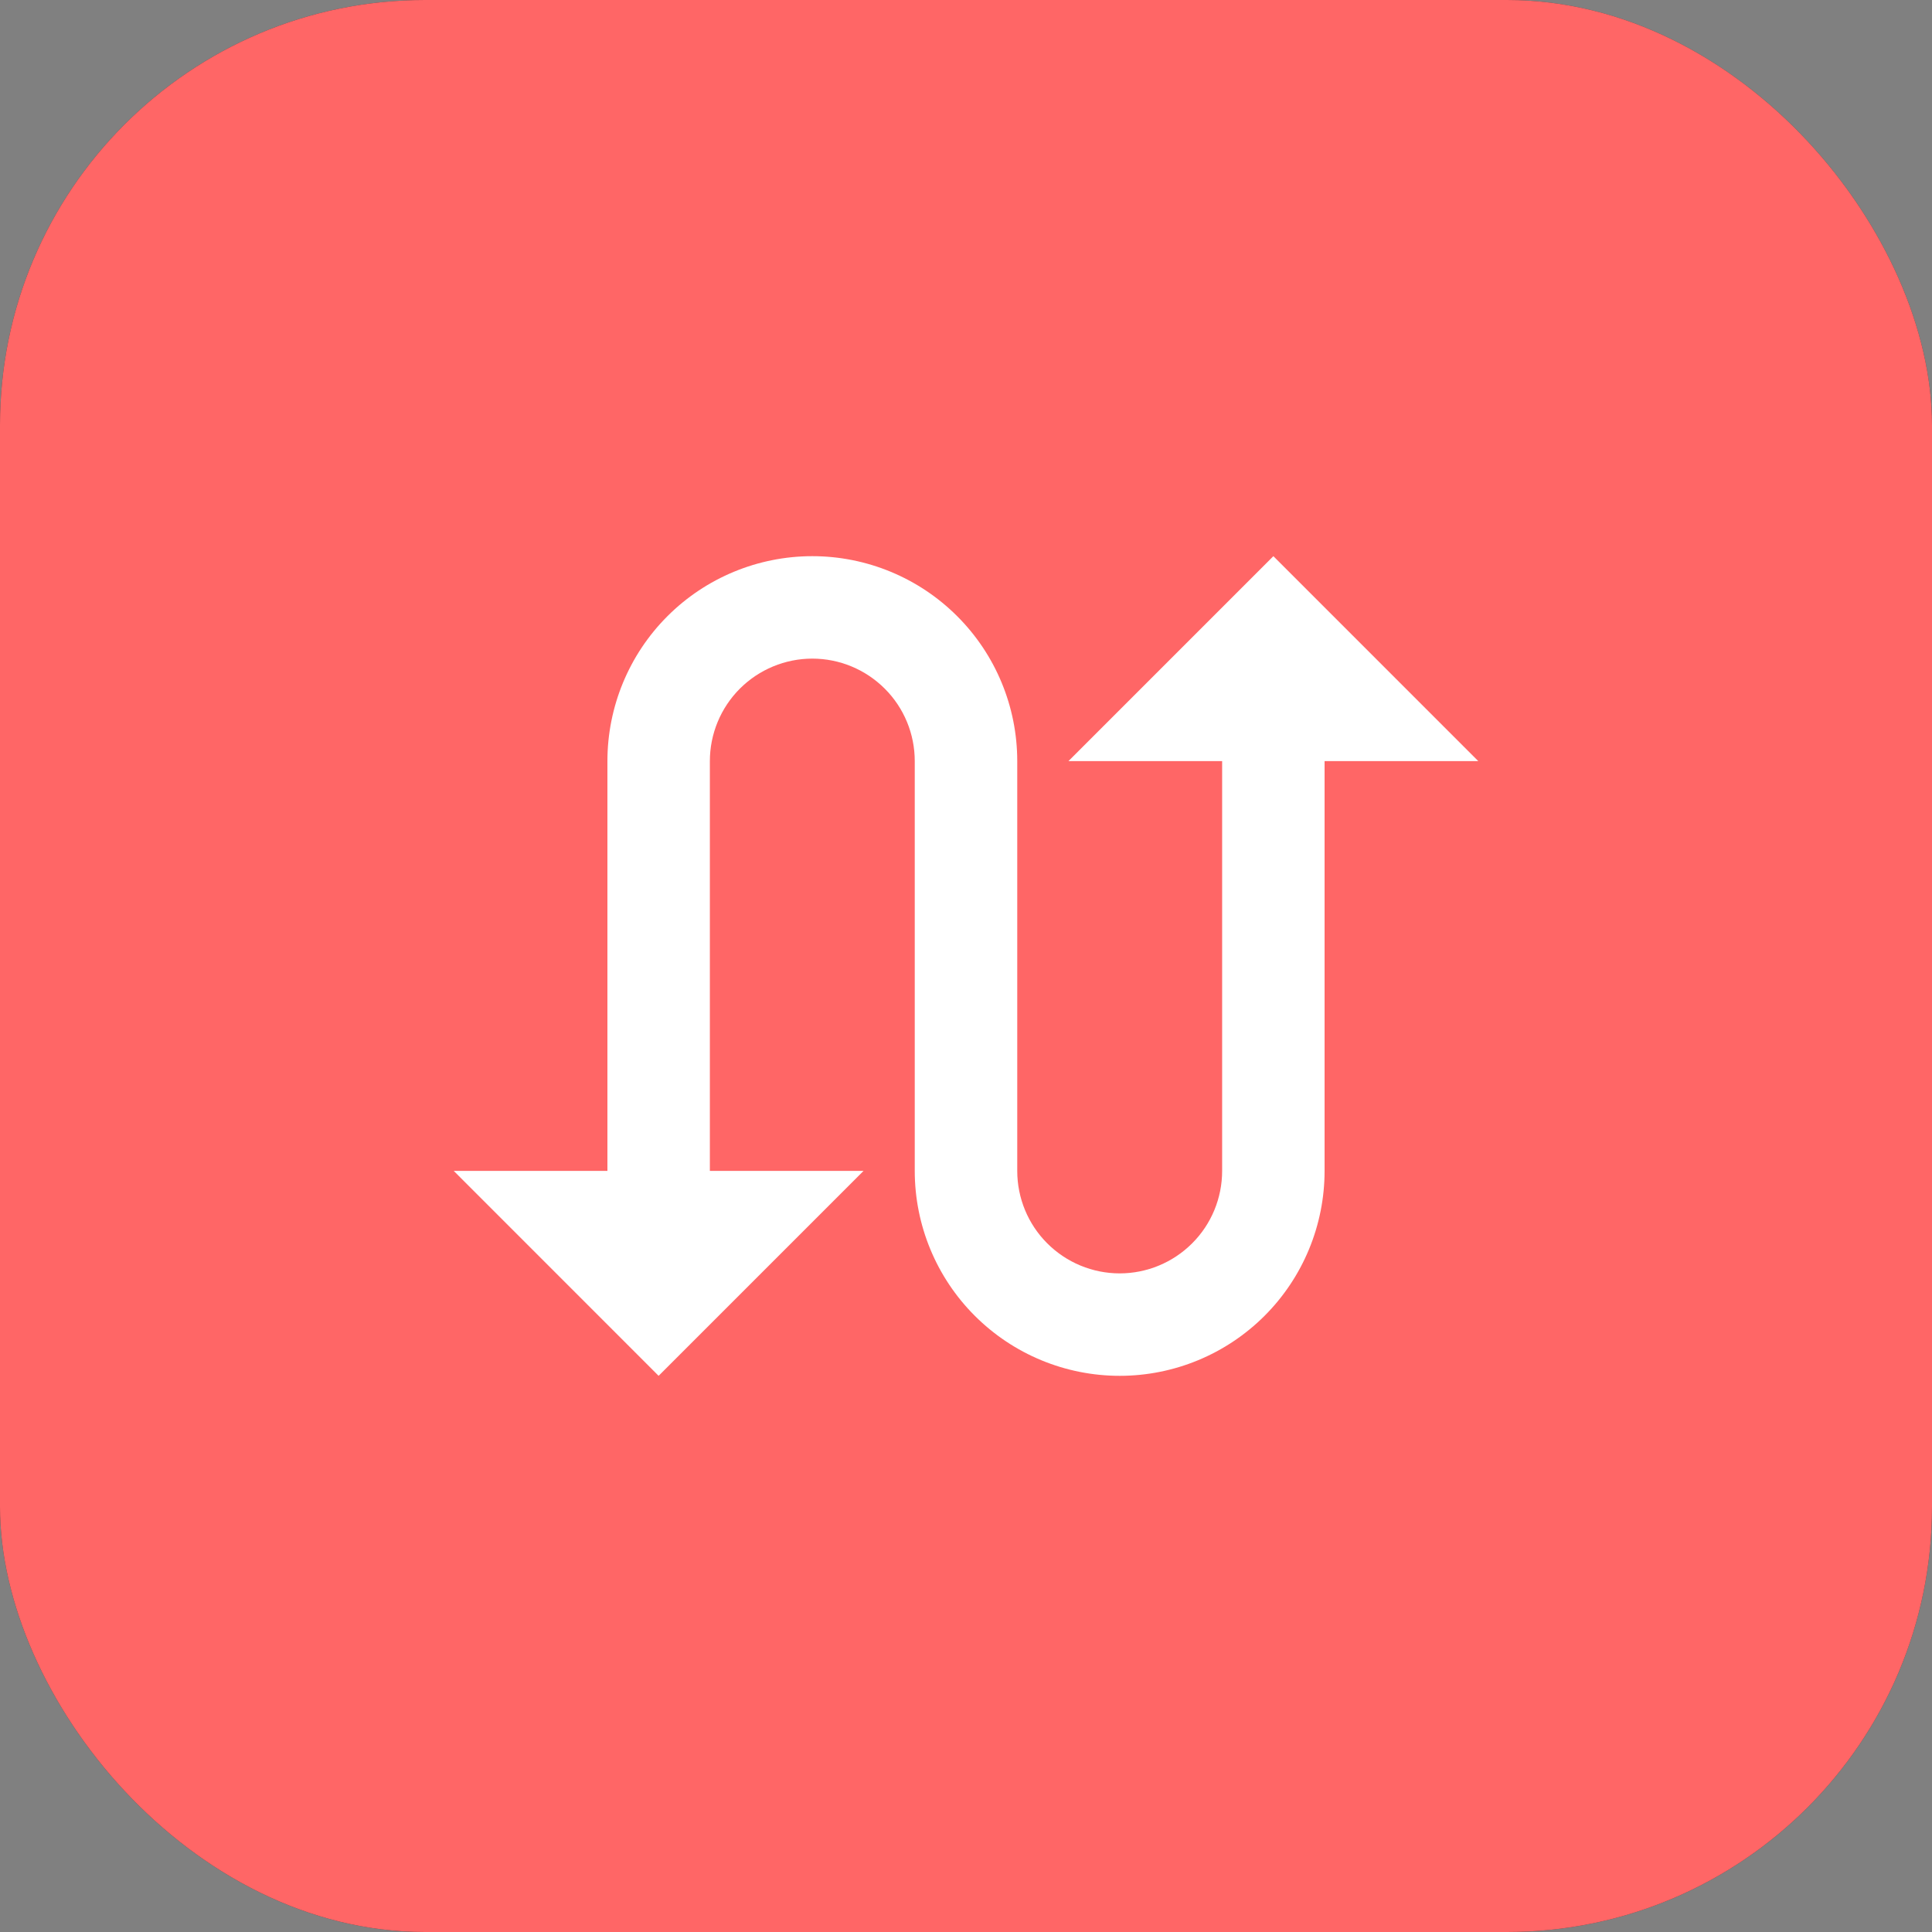
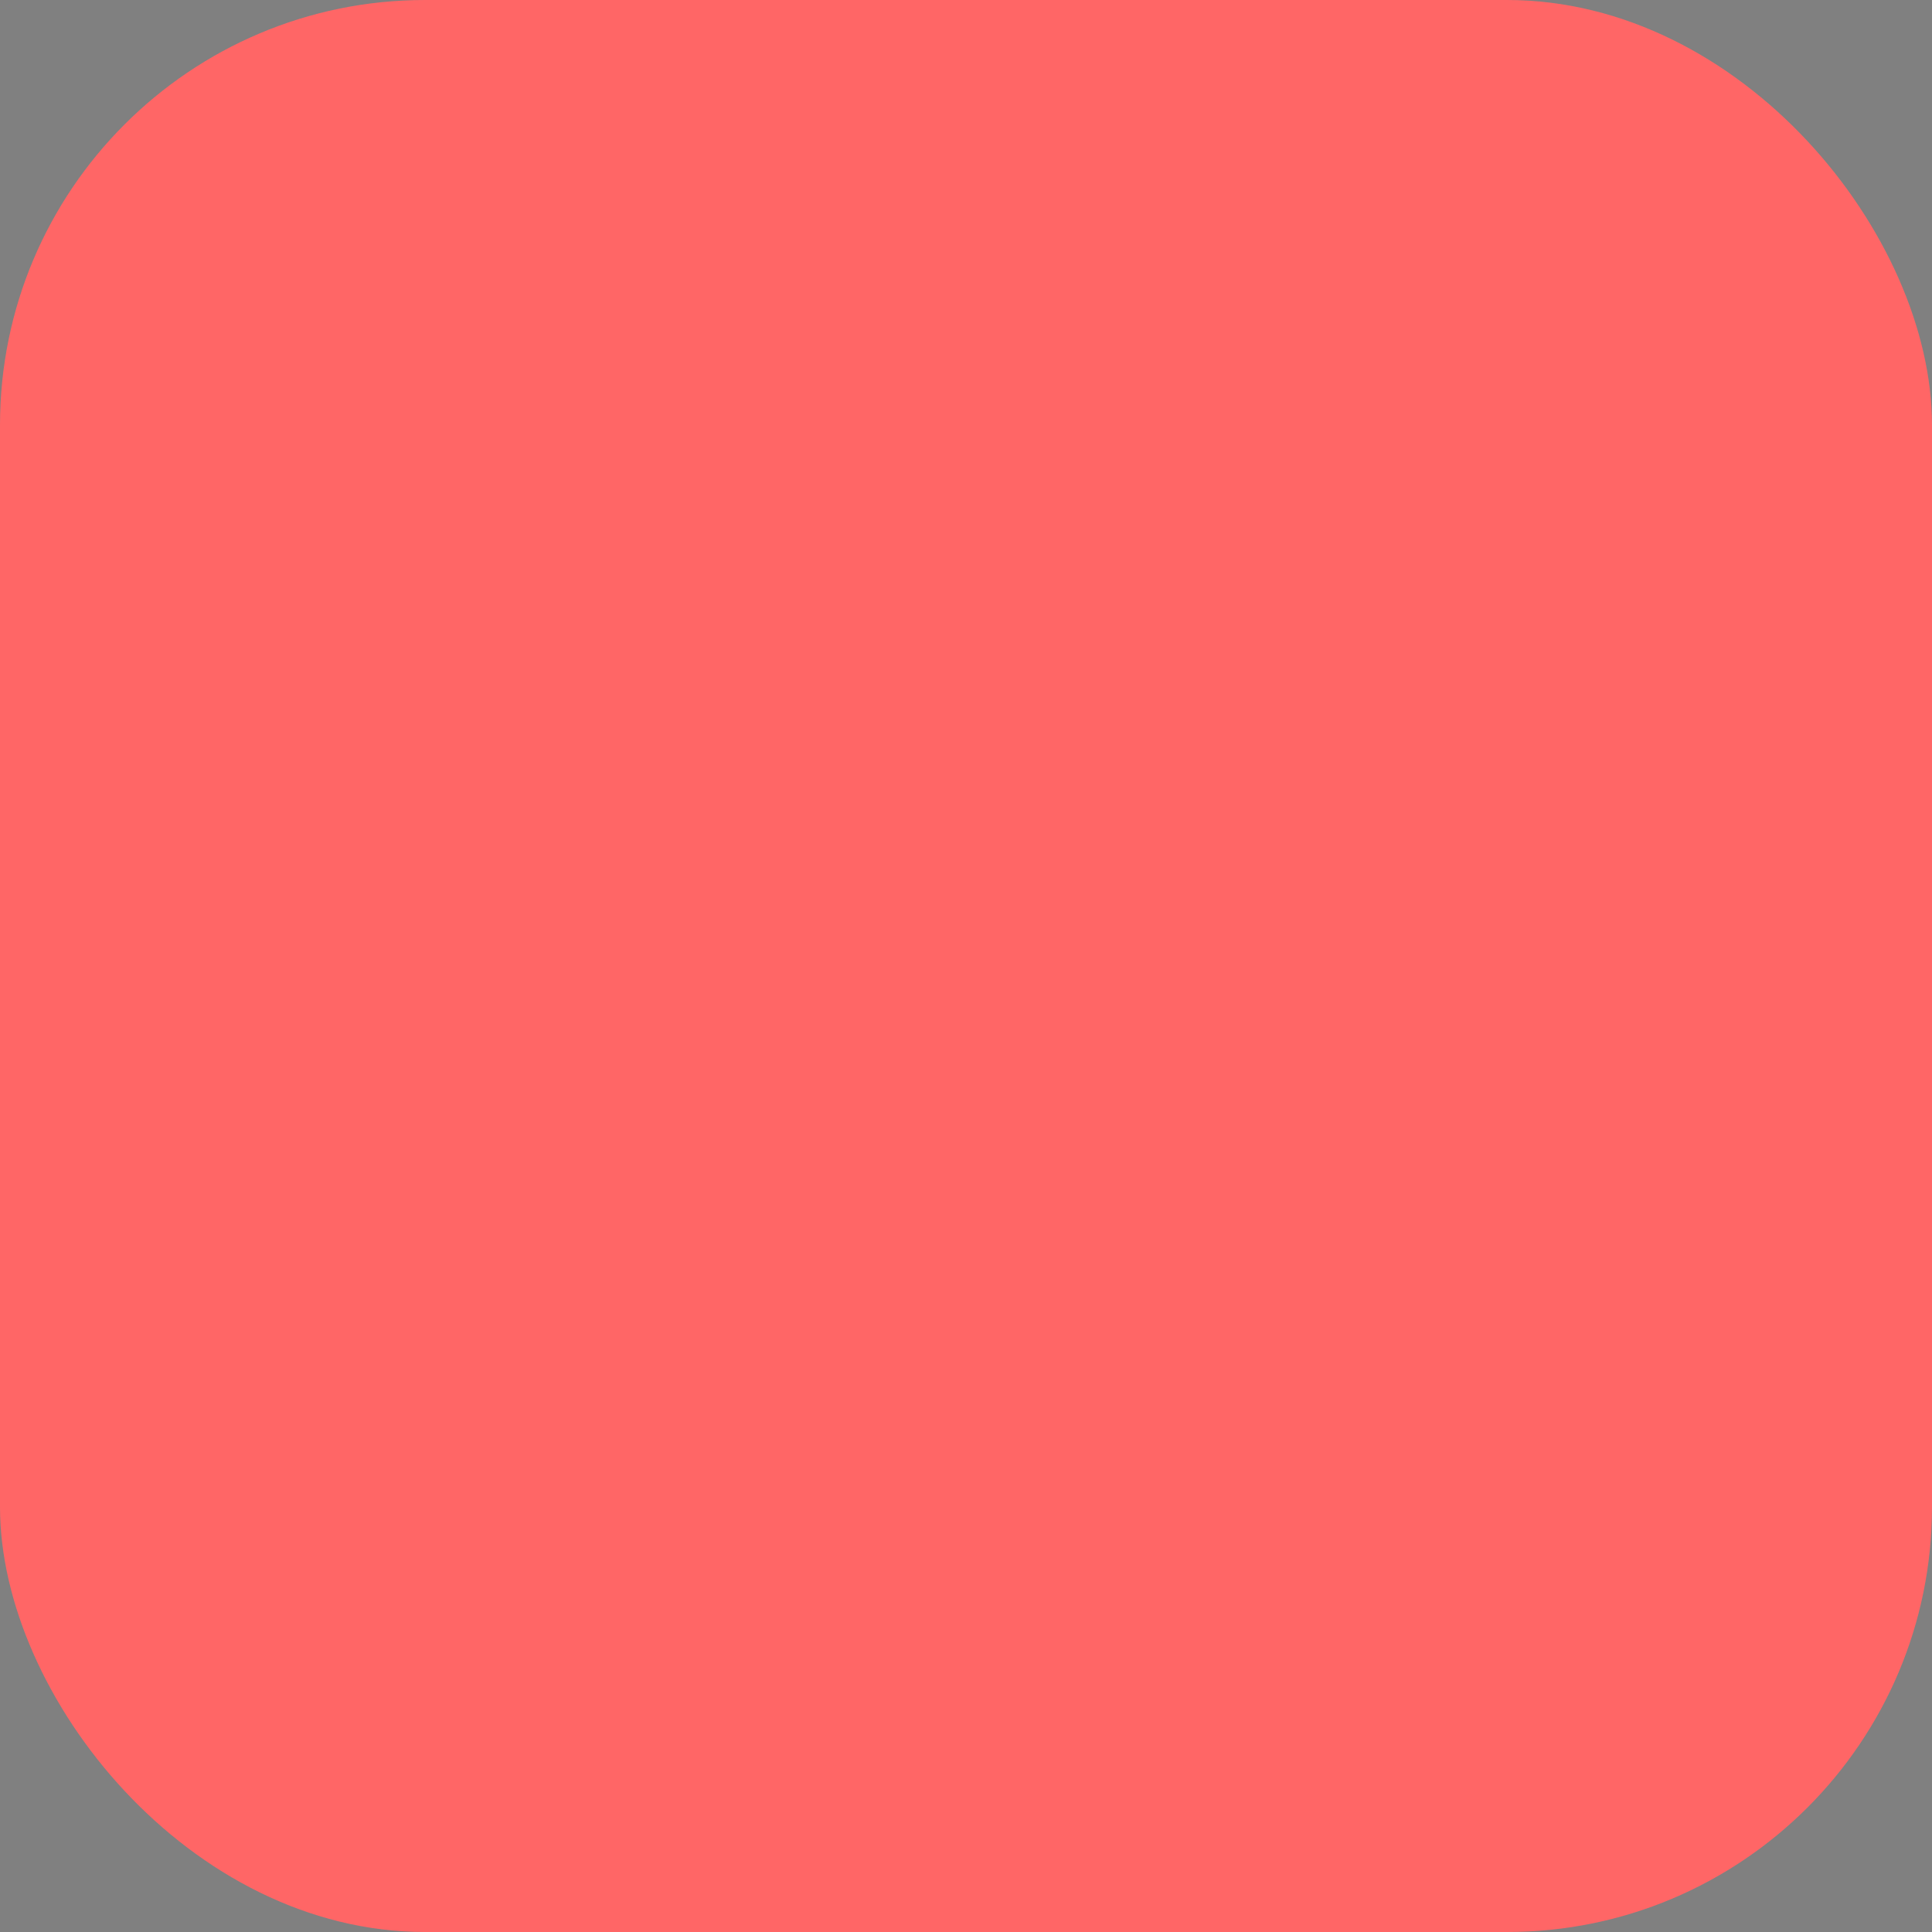
<svg xmlns="http://www.w3.org/2000/svg" fill="none" viewBox="0 0 40 40" height="40" width="40">
  <rect x="0" y="0" width="40" height="40" fill="#808080" stroke="none" />
-   <rect fill="#404040" rx="8.8" height="40" width="40" />
  <rect fill="#FF6666" rx="8.8" height="40" width="40" />
-   <path fill="white" d="M26.364 11.515L22.121 15.758H25.303V24.242C25.303 24.805 25.08 25.345 24.682 25.742C24.284 26.14 23.744 26.364 23.182 26.364C22.619 26.364 22.08 26.14 21.682 25.742C21.284 25.345 21.061 24.805 21.061 24.242V15.758C21.061 14.632 20.614 13.553 19.818 12.758C19.022 11.962 17.943 11.515 16.818 11.515C15.693 11.515 14.614 11.962 13.818 12.758C13.023 13.553 12.576 14.632 12.576 15.758V24.242H9.394L13.636 28.485L17.879 24.242H14.697V15.758C14.697 15.195 14.921 14.655 15.318 14.258C15.716 13.86 16.256 13.636 16.818 13.636C17.381 13.636 17.92 13.86 18.318 14.258C18.716 14.655 18.939 15.195 18.939 15.758V24.242C18.939 25.368 19.386 26.447 20.182 27.242C20.978 28.038 22.057 28.485 23.182 28.485C24.307 28.485 25.386 28.038 26.182 27.242C26.977 26.447 27.424 25.368 27.424 24.242V15.758H30.606L26.364 11.515Z" />
</svg>